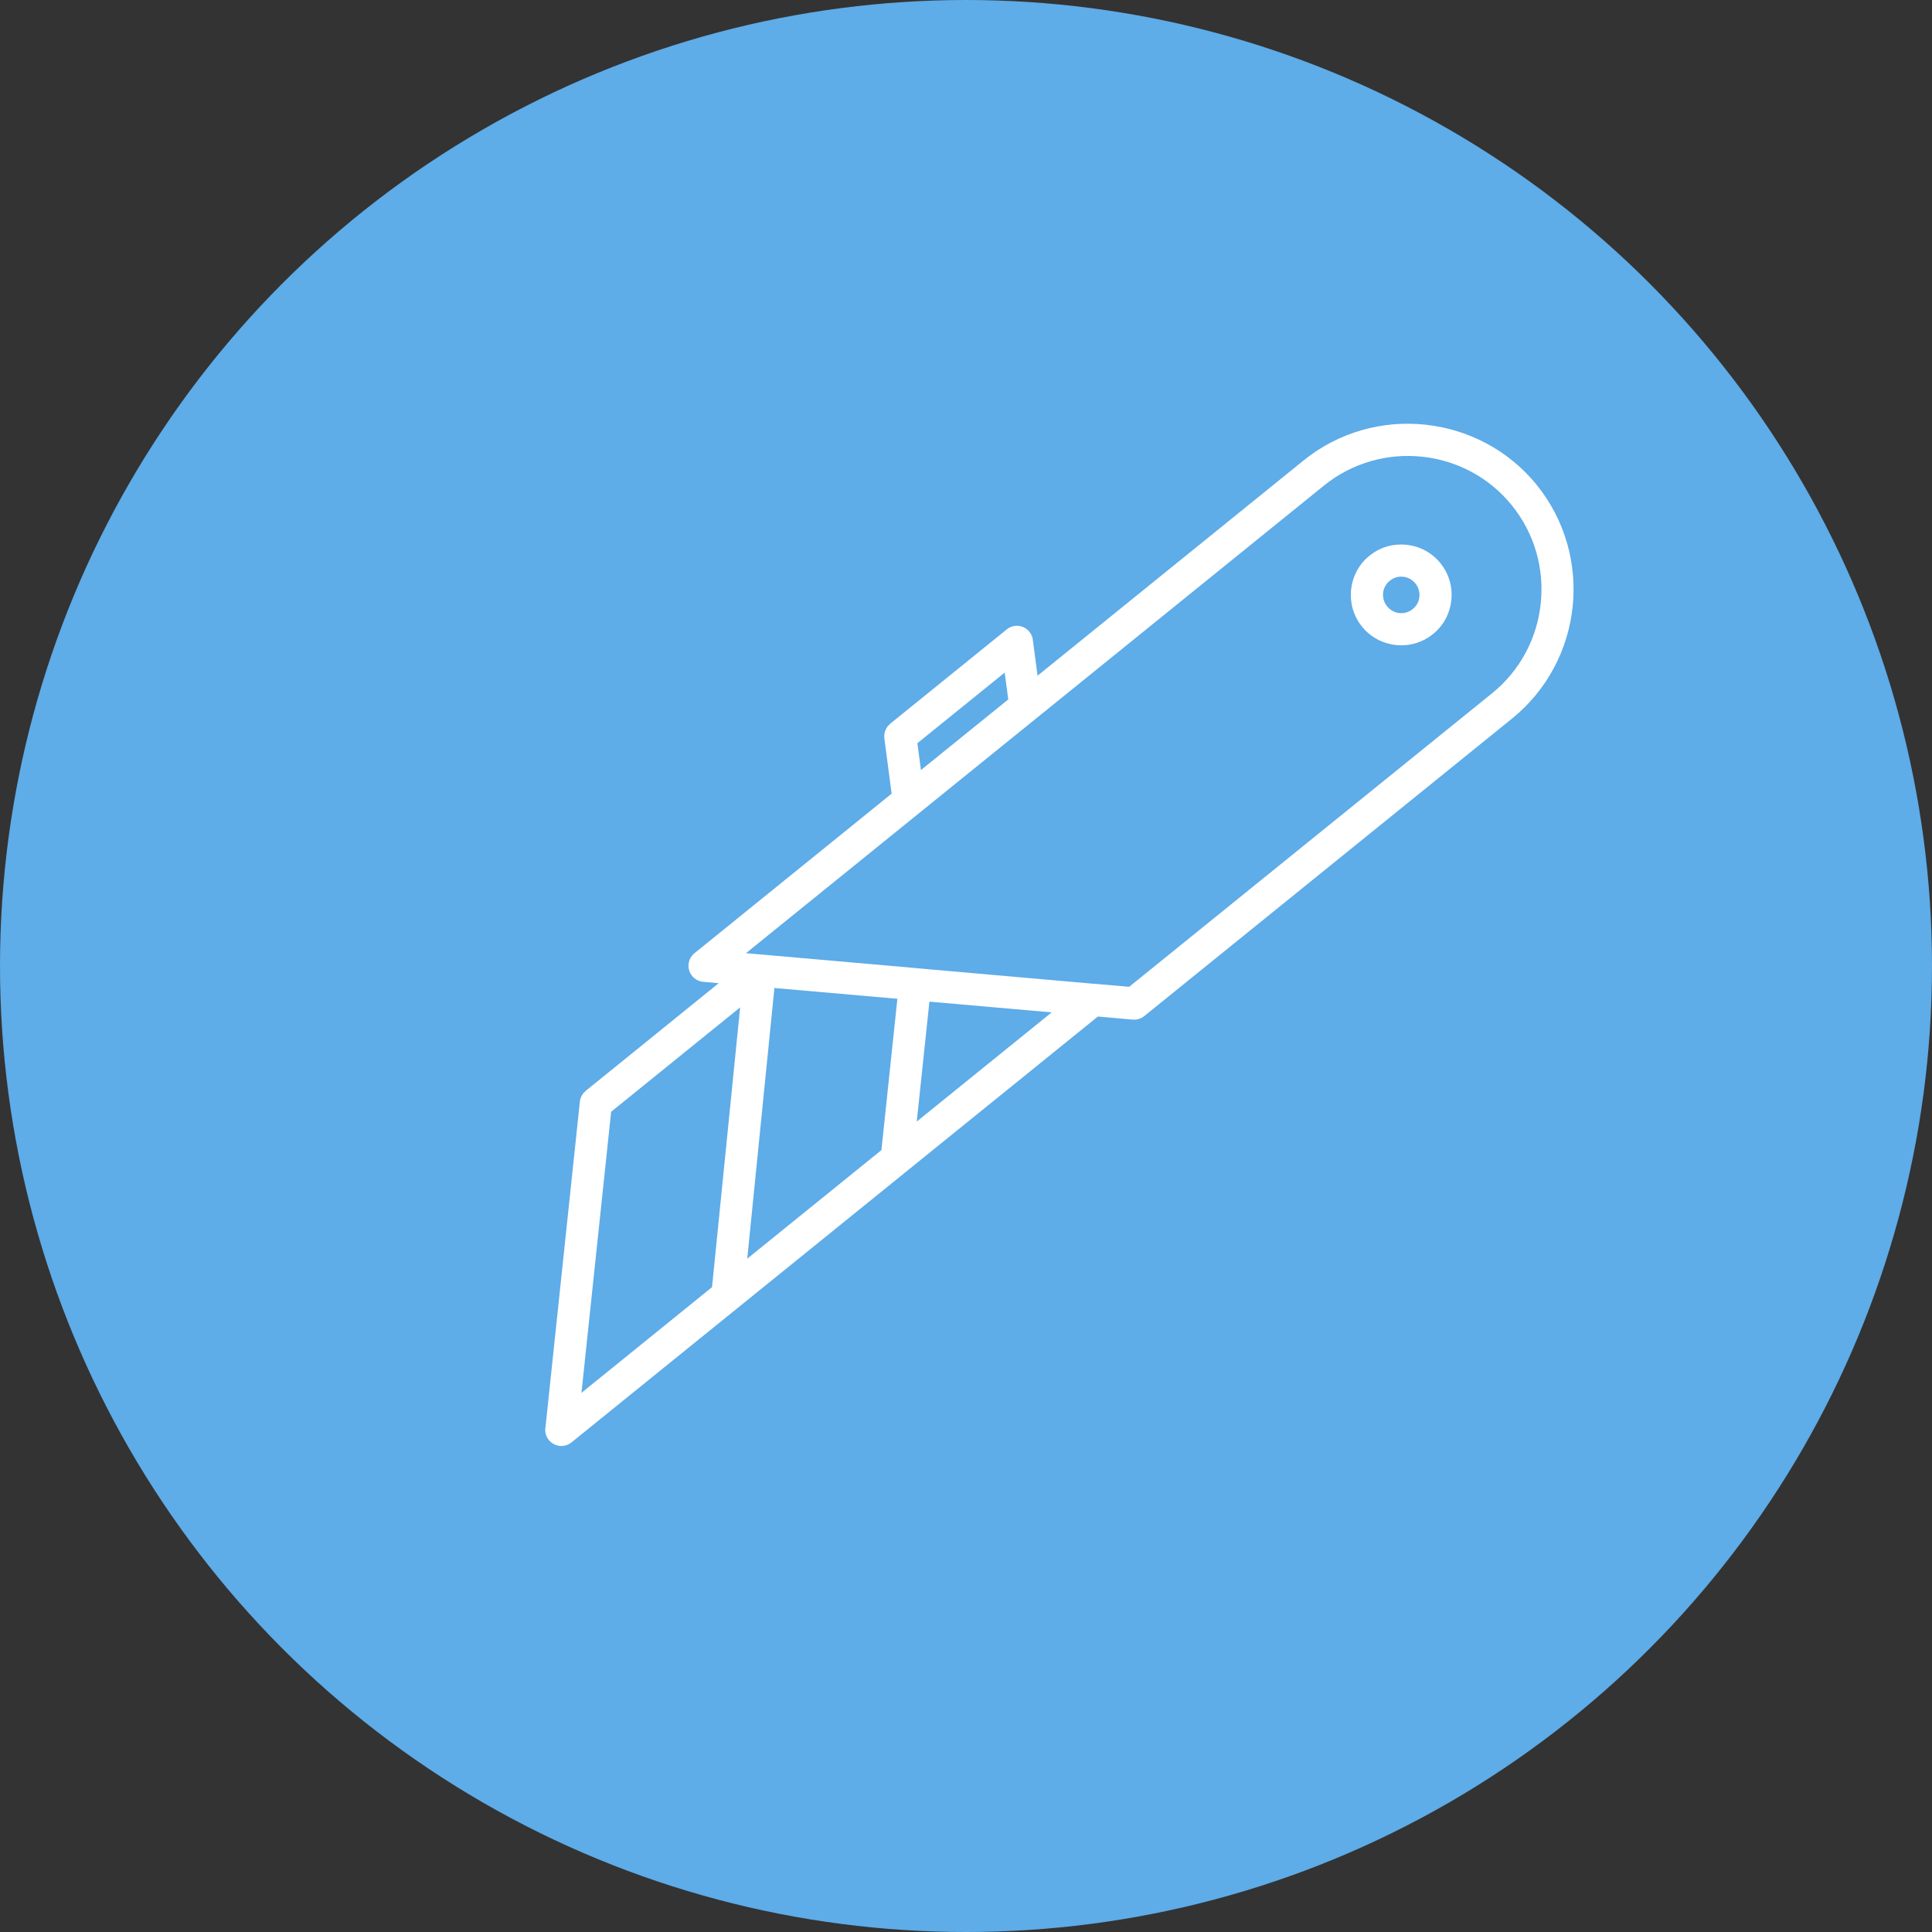
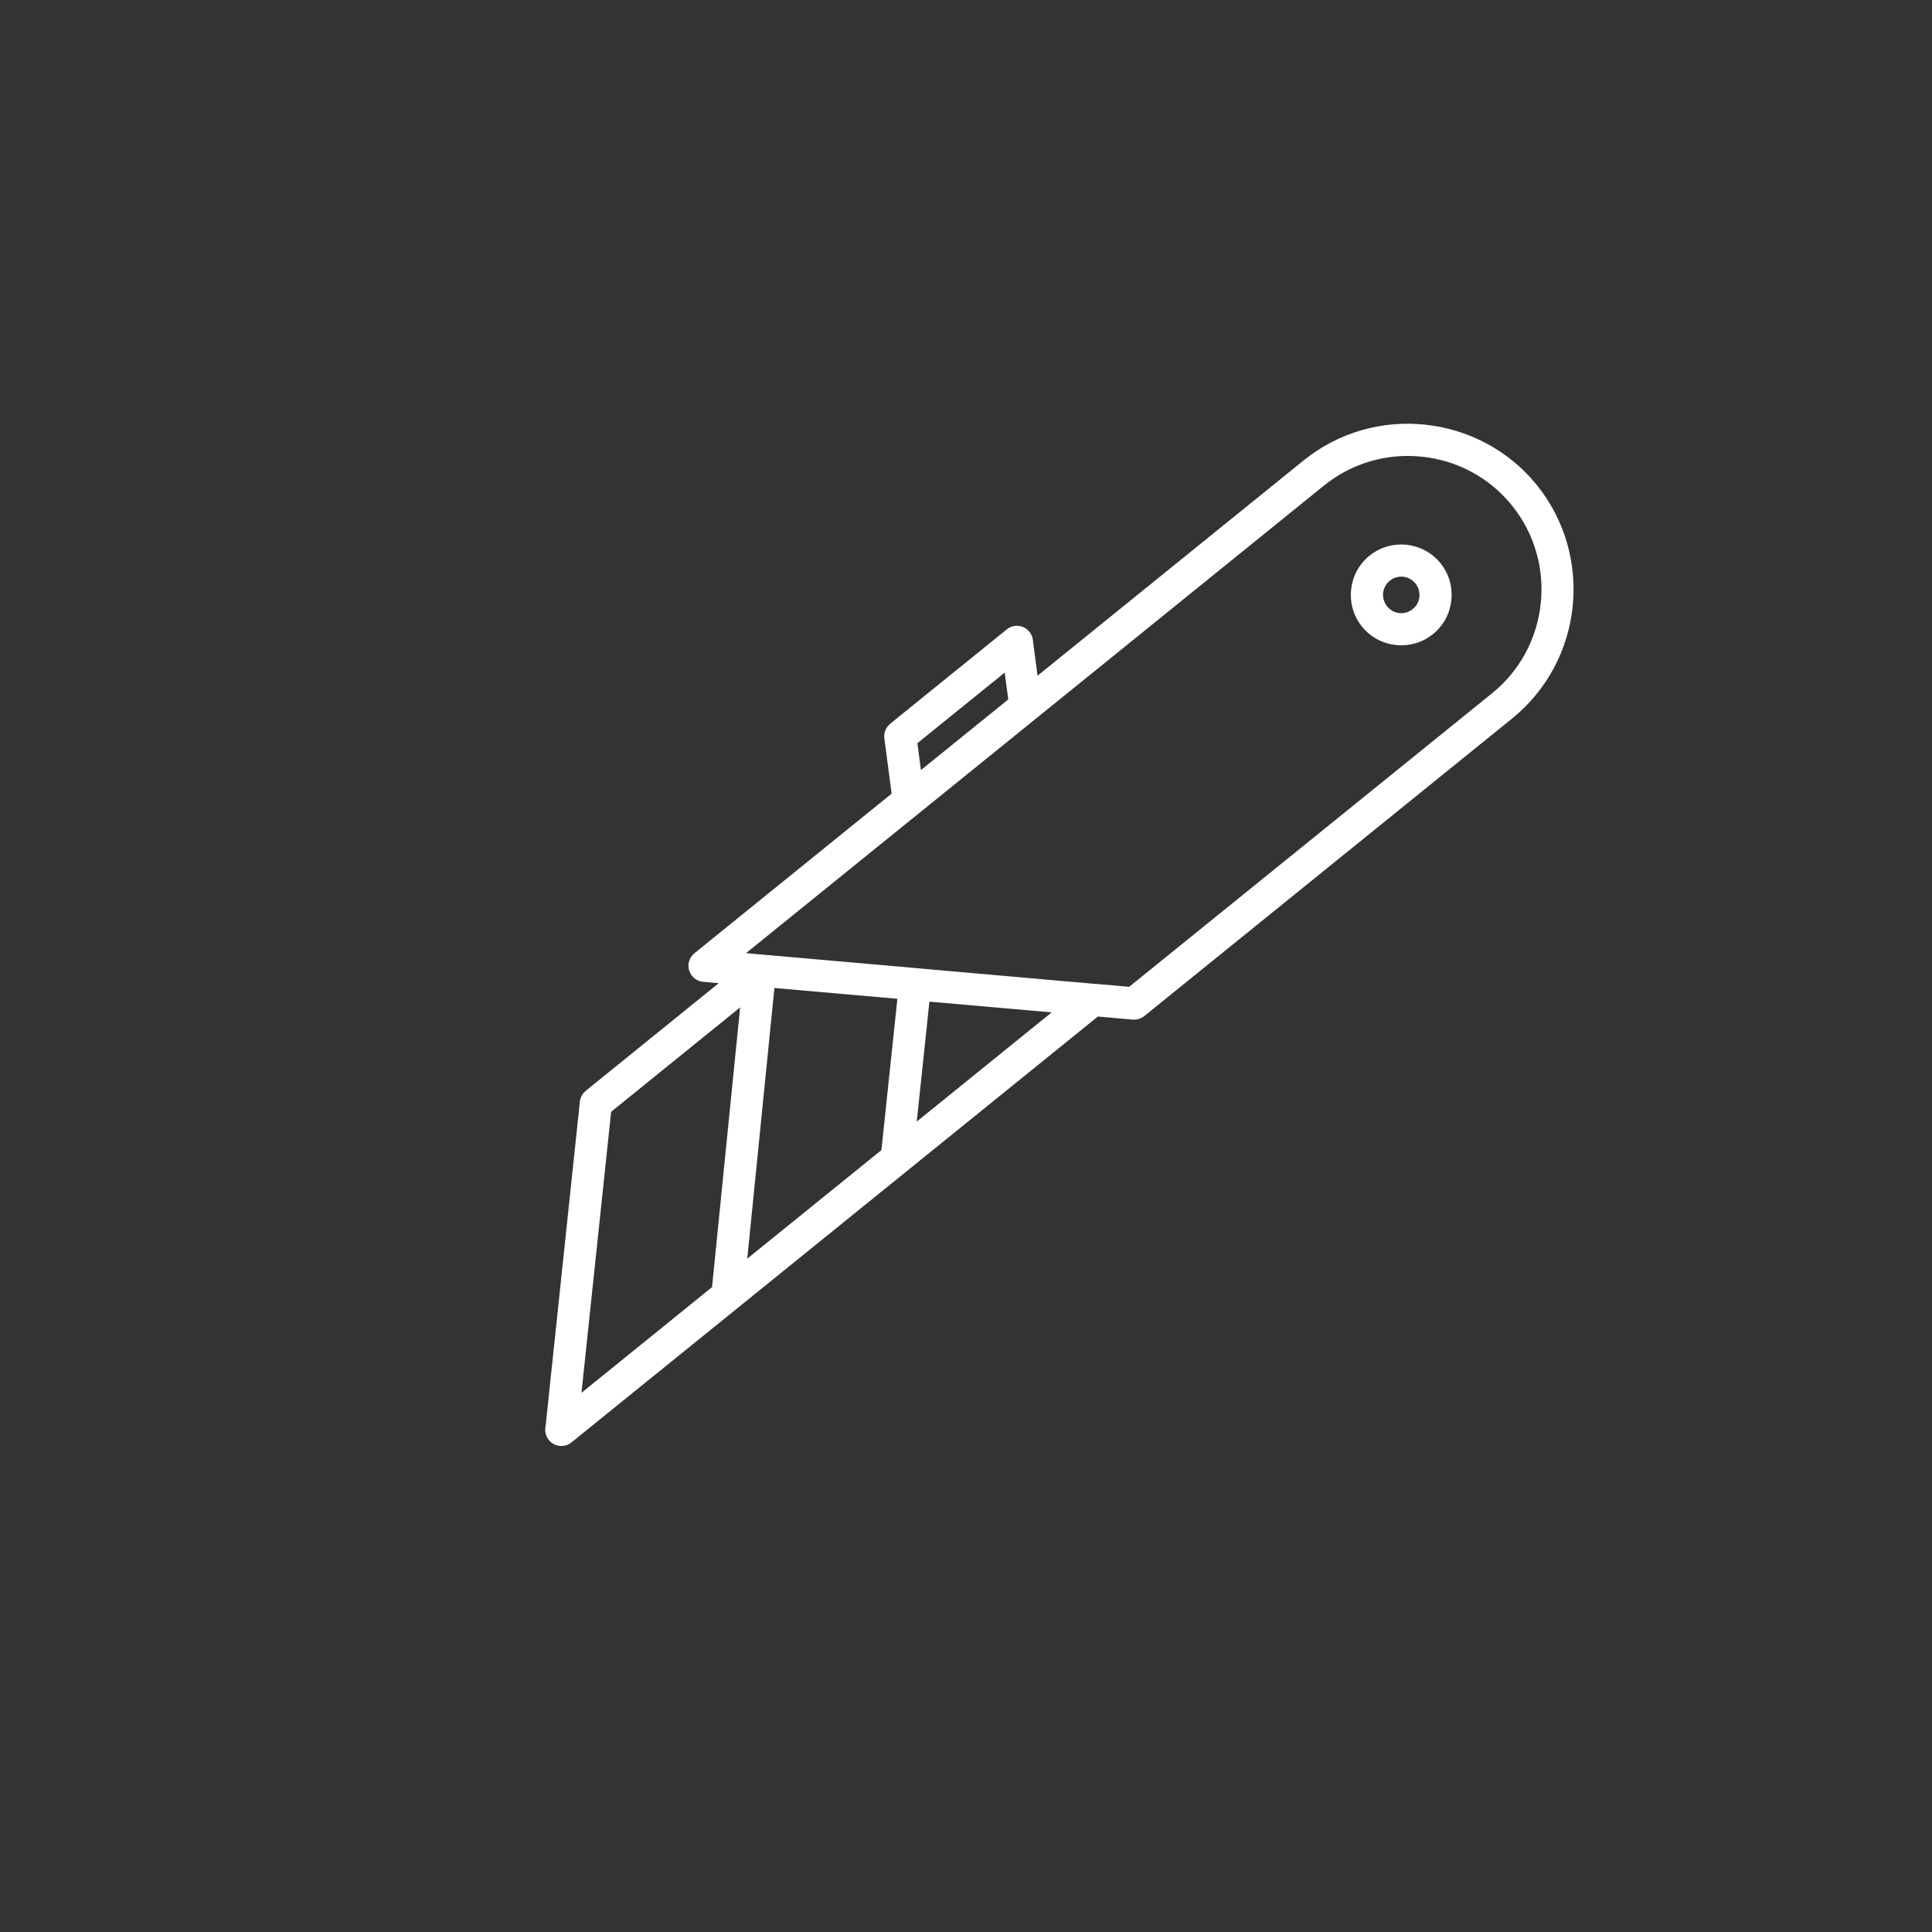
<svg xmlns="http://www.w3.org/2000/svg" fill="none" height="31" viewBox="0 0 31 31" width="31">
  <rect x="0" y="0" width="31" height="31" fill="#333333" stroke="none" />
  <clipPath id="a">
    <path d="m4 3h23v22h-23z" />
  </clipPath>
-   <circle cx="15.5" cy="15.5" fill="#5eace8" r="15.5" />
  <g clip-path="url(#a)">
    <path d="m17.556 15.785h.004l.558.049 5.823-4.71c.459-.371.724-.895.781-1.441.058-.547-.092-1.115-.463-1.574-.371-.459-.895-.724-1.441-.781-.547-.058-1.115.092-1.574.463l-6.436 5.207-2.838 2.296.246.022h.004l2.47.217c.007 0 .014.001.022.002.005.001.009.001.014.002l2.832.249zm4.416-6.867c.002-.002.005-.004.007-.005.172-.138.384-.193.589-.172.206.022.403.121.543.293.002.002.004.005.005.007.138.172.193.384.172.589-.022.206-.121.403-.293.543-.002.002-.005.004-.007.005-.172.138-.384.193-.589.172-.206-.022-.403-.121-.543-.293-.002-.002-.004-.005-.005-.007-.138-.172-.193-.384-.172-.589.022-.206.121-.403.293-.543zm.543.336c-.074-.008-.152.013-.215.064-.063.051-.1.122-.107.196-.008.074.013.152.064.215.051.063.122.1.196.108.074.008.152-.013.215-.064.064-.051.1-.122.107-.196.008-.074-.013-.152-.064-.215-.051-.063-.122-.1-.196-.108zm-8.208 3.483-.117-.889c-.012-.092.026-.179.094-.234l-.001-.001 1.871-1.514c.111-.09.274-.073.364.039.036.044.055.097.057.15l.073.554 4.269-3.454c.569-.46 1.274-.646 1.952-.574s1.329.4 1.789.967c.002.002.004.005.005.007.457.568.642 1.272.571 1.948-.072.679-.401 1.33-.969 1.791l-5.904 4.776c-.055.044-.122.063-.187.057l-.558-.049-8.446 6.833c-.111.09-.274.073-.364-.039-.049-.06-.067-.137-.053-.208l.551-5.218c.007-.071.043-.133.094-.174l-.001-.001 2.135-1.728-.248-.022c-.142-.012-.248-.138-.236-.28.006-.073.043-.136.095-.179l3.161-2.558zm1.871-1.514-.057-.431-1.401 1.133.057.431zm-6.847 11.125 2.094-1.695.451-4.489-2.07 1.675-.476 4.509zm2.659-2.152 2.153-1.742.256-2.428-1.973-.173zm2.721-2.201 2.164-1.751-1.962-.172-.203 1.923z" fill="#fff" />
  </g>
</svg>